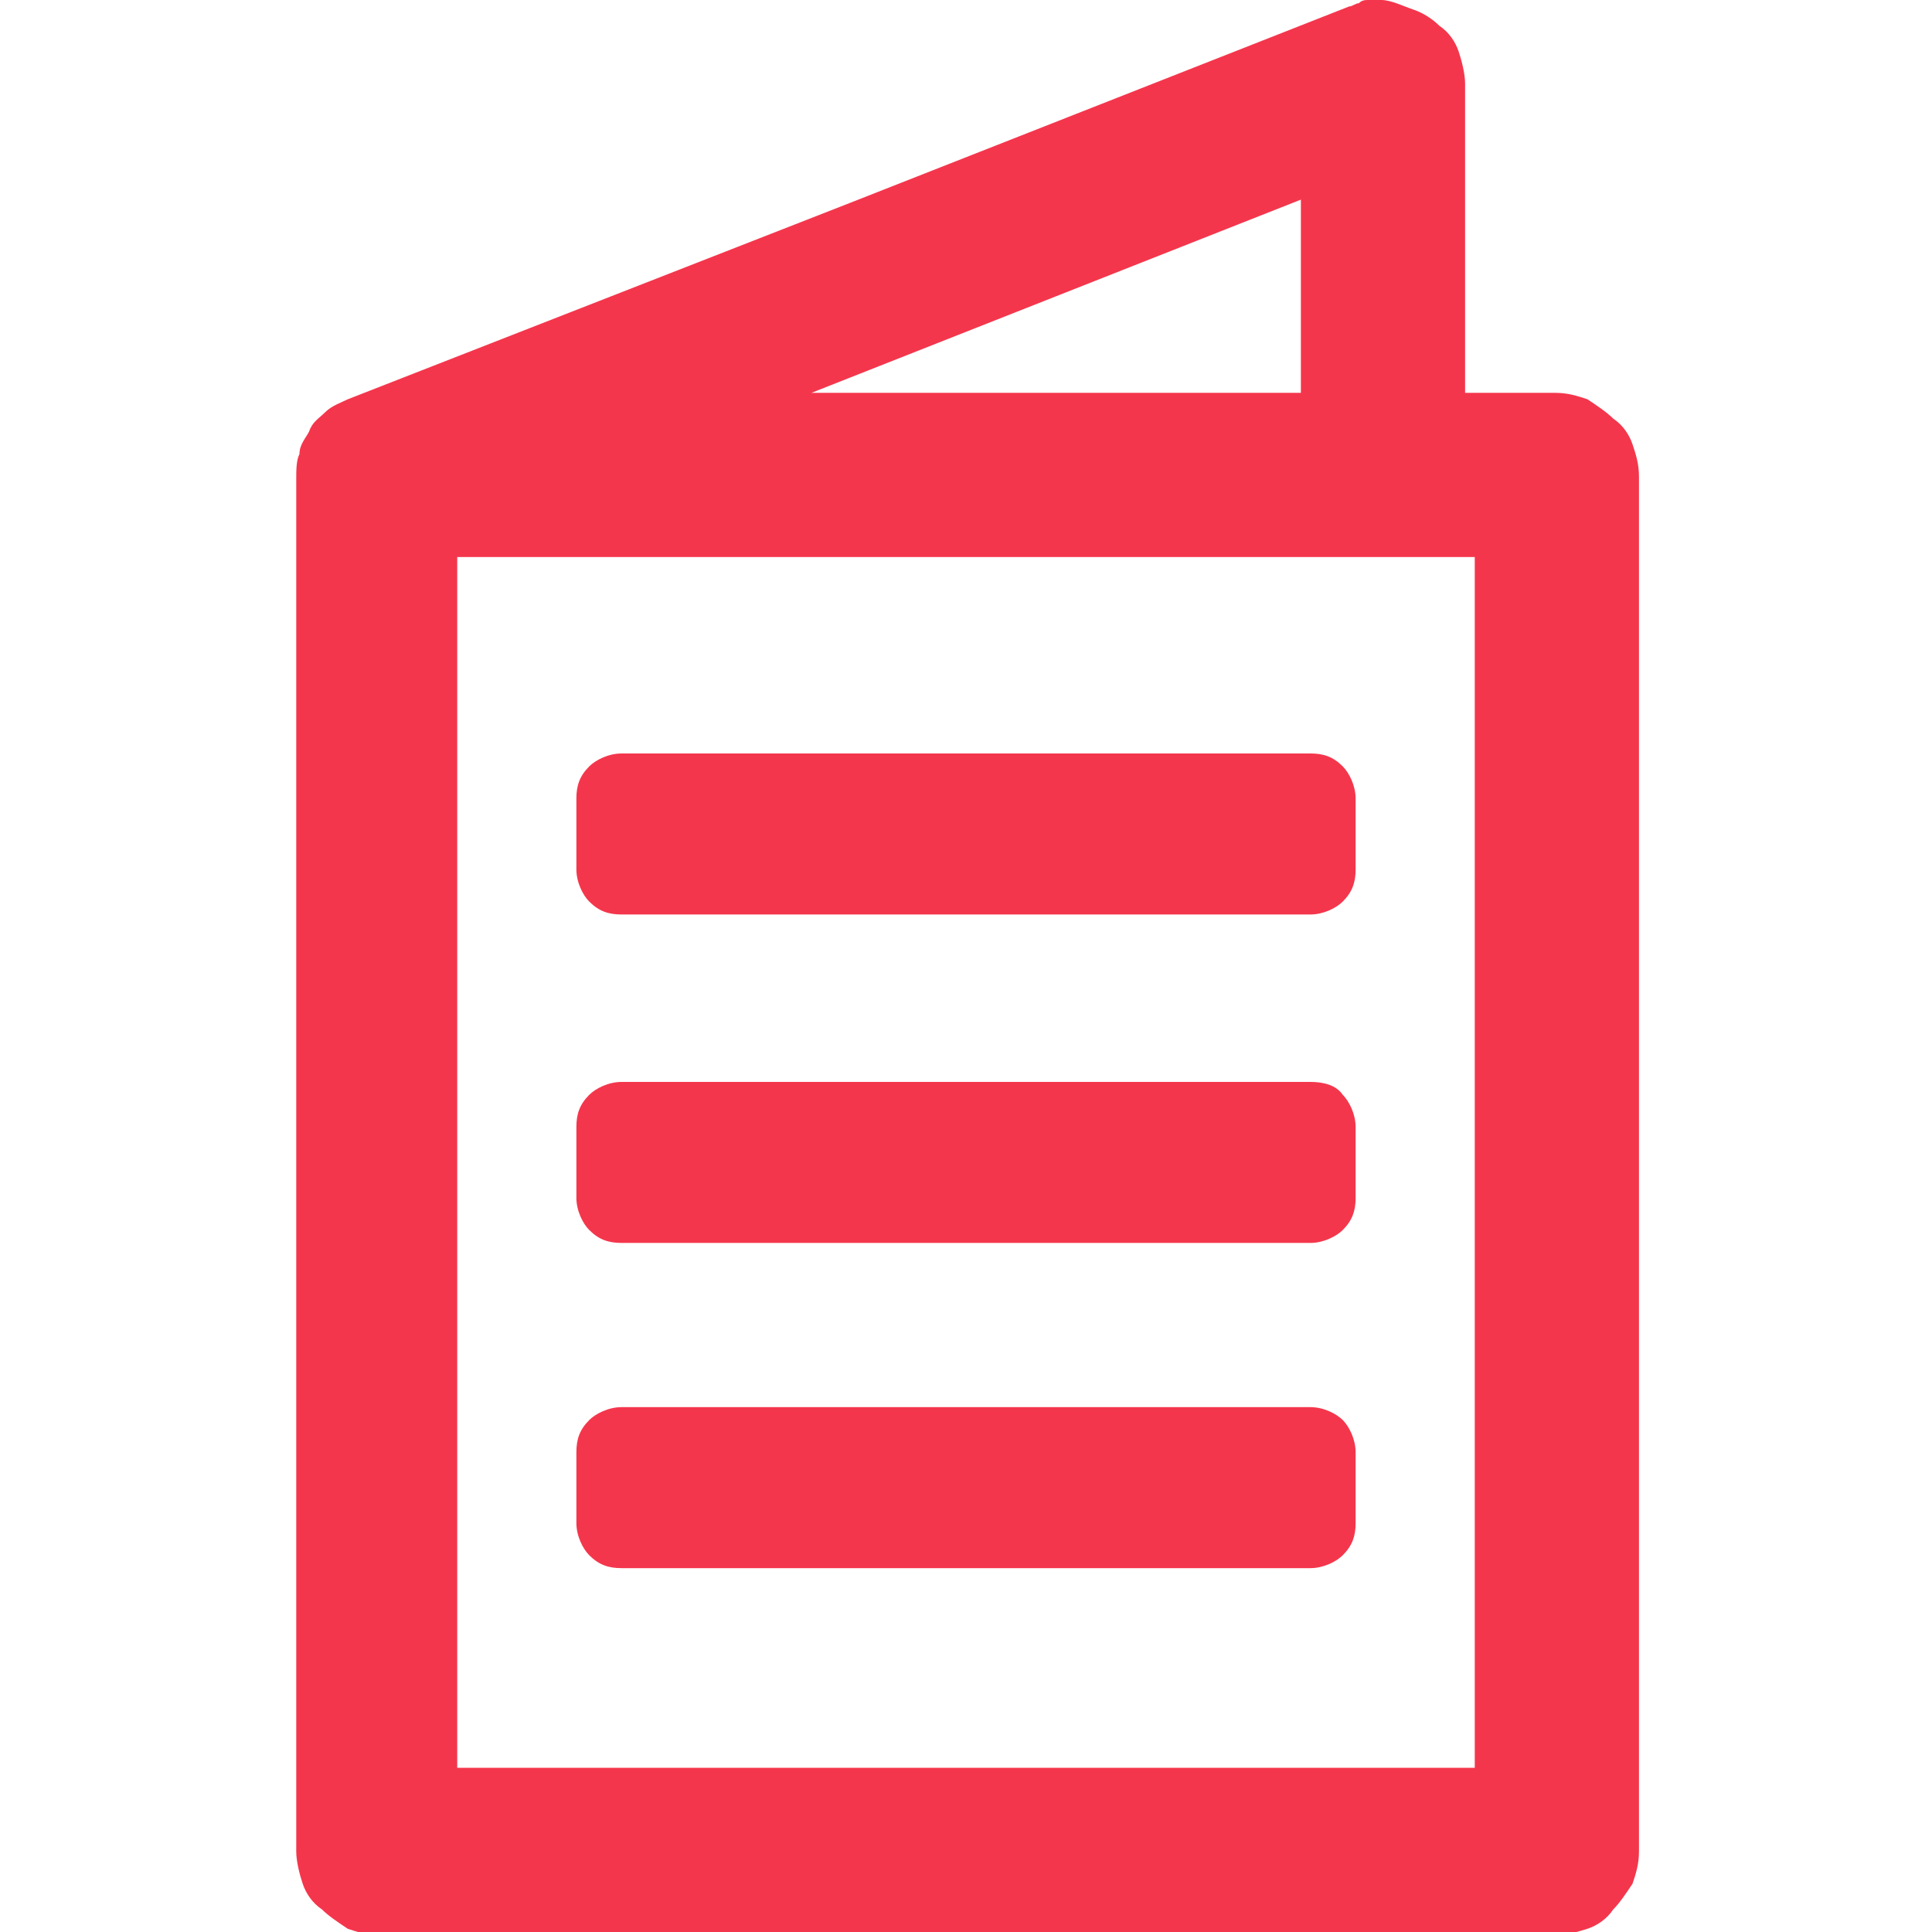
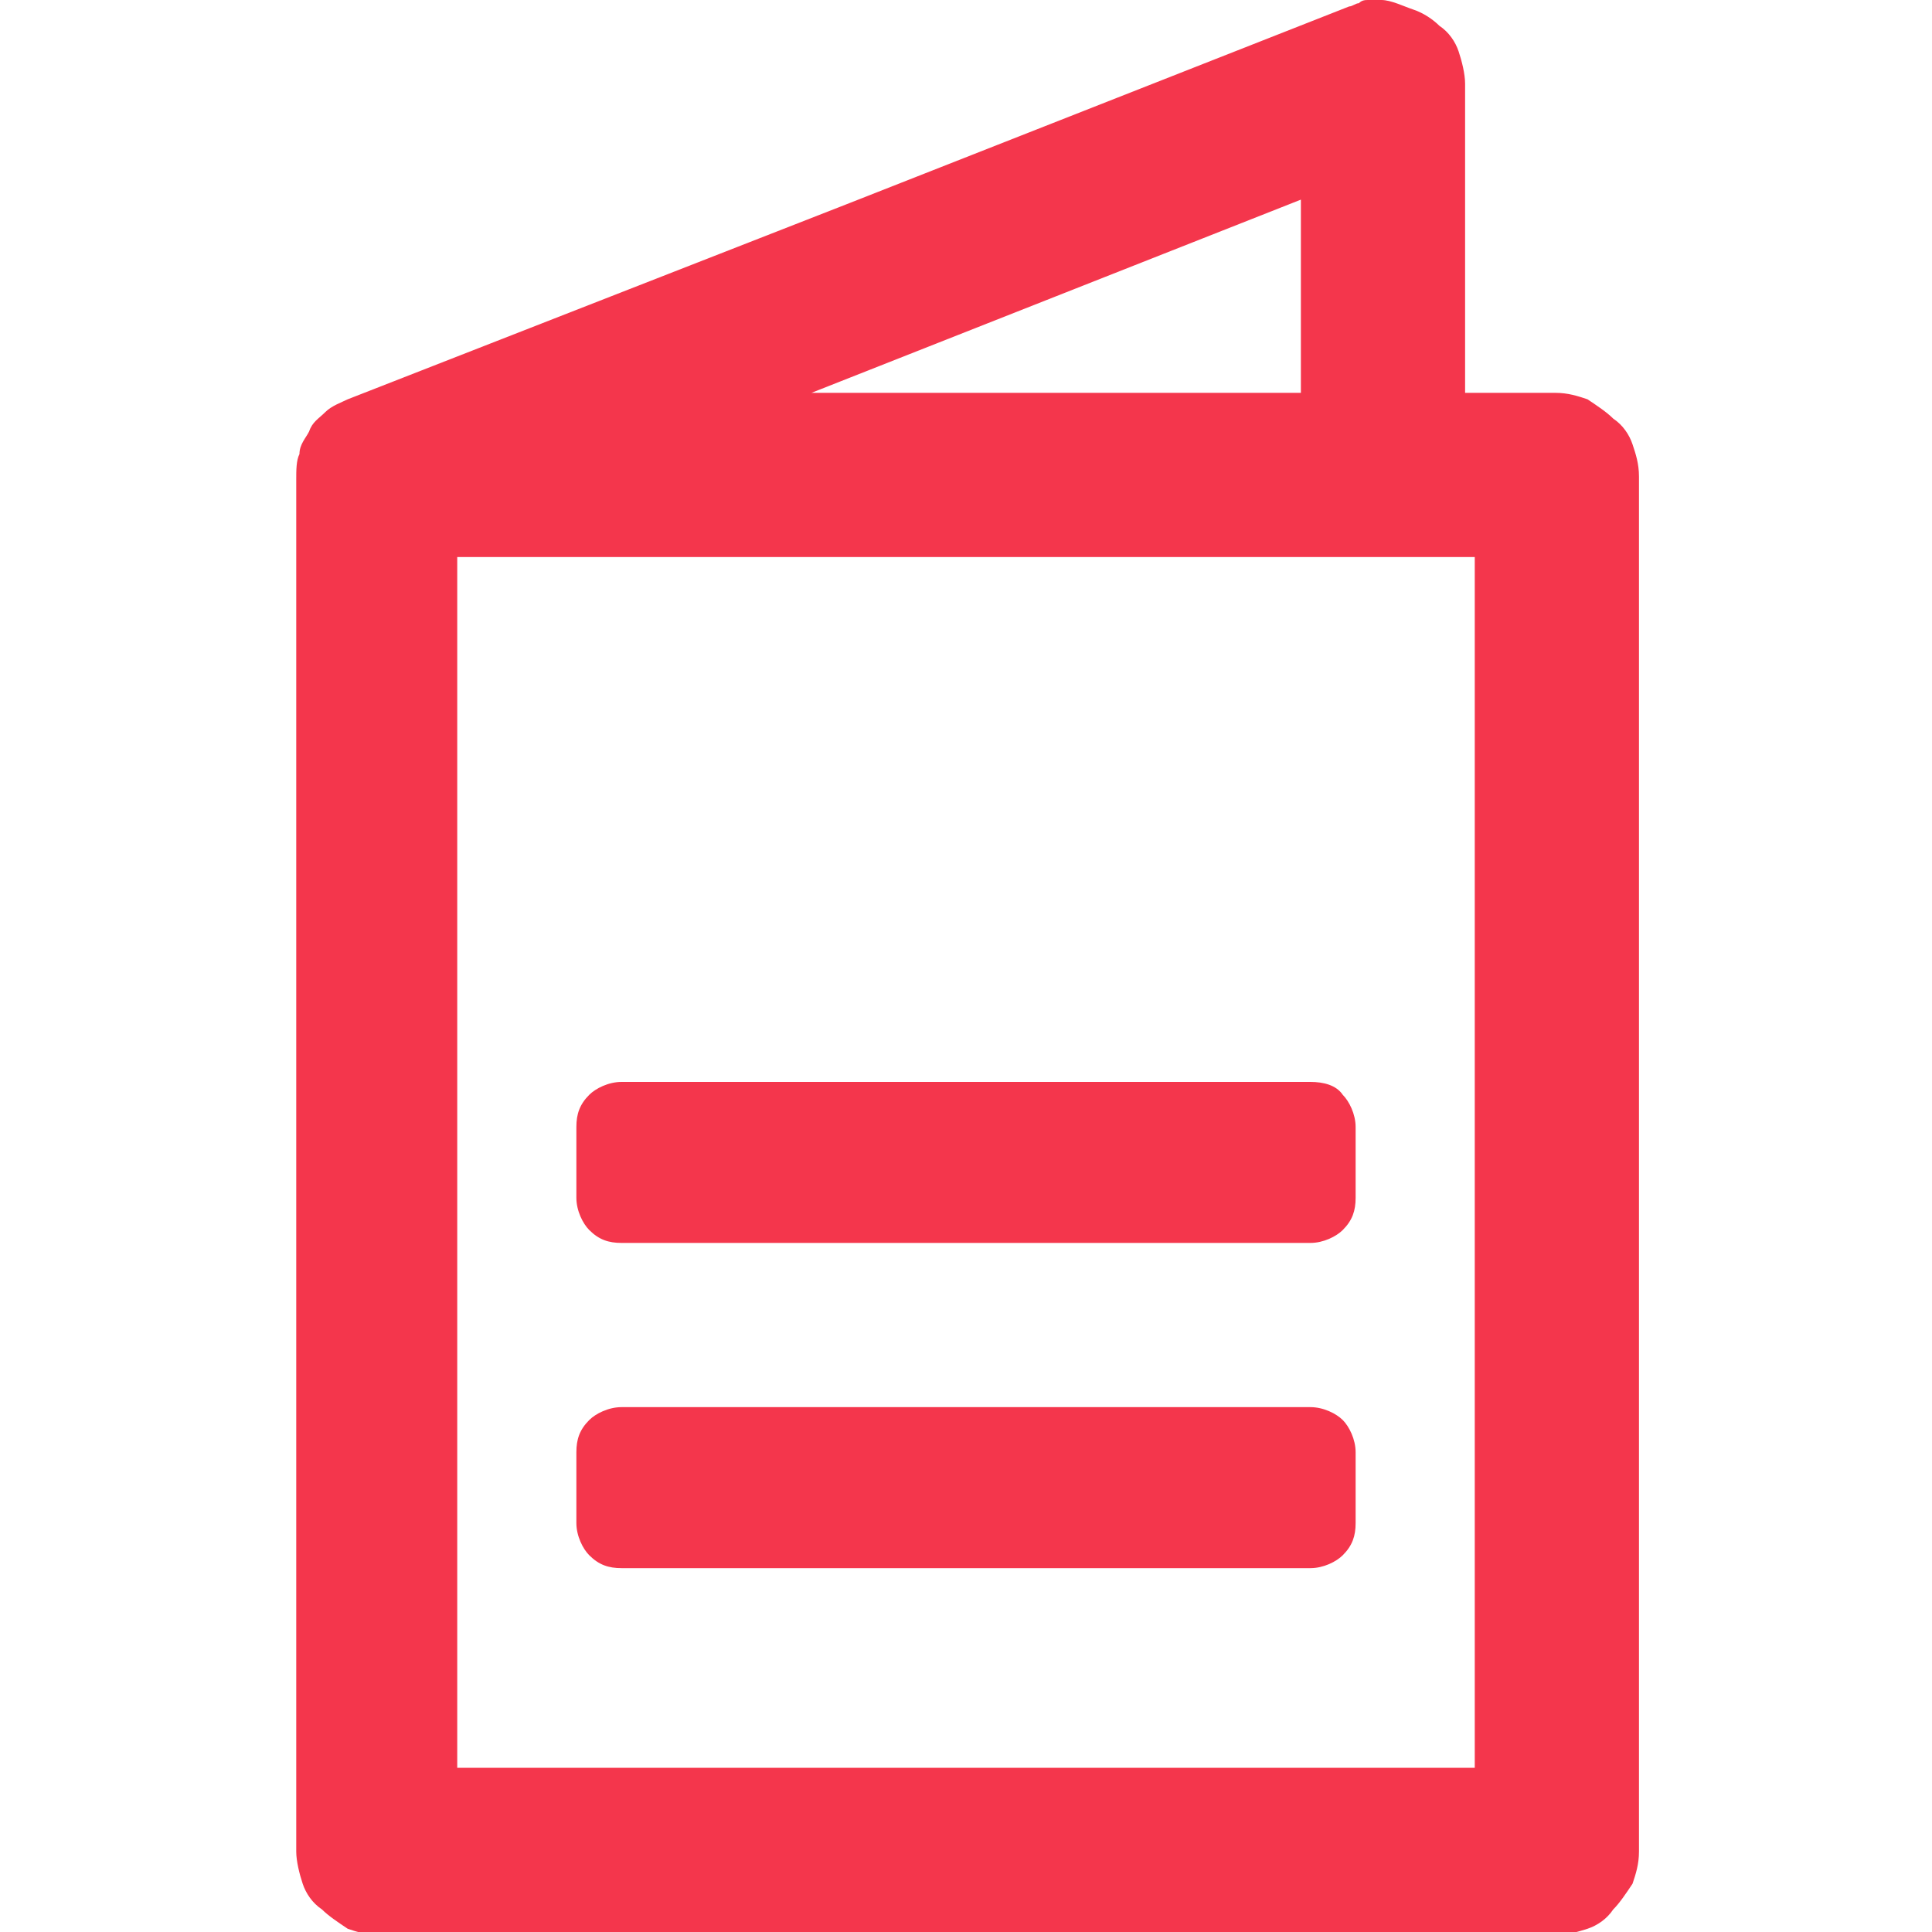
<svg xmlns="http://www.w3.org/2000/svg" version="1.1" id="Artwork" x="0px" y="0px" viewBox="0 0 60 60" style="enable-background:new 0 0 60 60;" xml:space="preserve">
  <style type="text/css">
	.st0{fill:#F4364C;}
</style>
  <g>
    <path class="st0" d="M50.7,13.8c-0.1-0.3-0.3-0.6-0.6-0.8c-0.2-0.2-0.5-0.4-0.8-0.6c-0.3-0.1-0.6-0.2-1-0.2h-1.4h-1.4V7.4V2.6   c0-0.3-0.1-0.7-0.2-1c-0.1-0.3-0.3-0.6-0.6-0.8c-0.2-0.2-0.5-0.4-0.8-0.5S43.2,0,42.9,0c0,0-0.1,0-0.1,0c0,0-0.1,0-0.1,0l-0.1,0   l-0.1,0c-0.1,0-0.2,0-0.3,0.1c-0.1,0-0.2,0.1-0.3,0.1L26.4,6.3l-15.6,6.1c-0.2,0.1-0.5,0.2-0.7,0.4s-0.4,0.3-0.5,0.6   c-0.1,0.2-0.3,0.4-0.3,0.7c-0.1,0.2-0.1,0.5-0.1,0.8v21.3v21.3c0,0.3,0.1,0.7,0.2,1c0.1,0.3,0.3,0.6,0.6,0.8   c0.2,0.2,0.5,0.4,0.8,0.6c0.3,0.1,0.6,0.2,1,0.2H30h18.3c0.3,0,0.7-0.1,1-0.2c0.3-0.1,0.6-0.3,0.8-0.6c0.2-0.2,0.4-0.5,0.6-0.8   c0.1-0.3,0.2-0.6,0.2-1V36.1V14.8C50.9,14.4,50.8,14.1,50.7,13.8z M32.8,9.2l7.6-3v3v3h-7.6h-7.6L32.8,9.2z M45.8,36.1v18.8H30   H14.2V36.1V17.3H30h15.8V36.1z" />
-     <path class="st0" d="M19.3,23.4c-0.4,0-0.8,0.2-1,0.4c-0.3,0.3-0.4,0.6-0.4,1v1.1V27c0,0.4,0.2,0.8,0.4,1c0.3,0.3,0.6,0.4,1,0.4H30   h10.7c0.4,0,0.8-0.2,1-0.4c0.3-0.3,0.4-0.6,0.4-1v-1.1v-1.1c0-0.4-0.2-0.8-0.4-1c-0.3-0.3-0.6-0.4-1-0.4H30H19.3z" />
    <path class="st0" d="M40.7,33.6H30H19.3c-0.4,0-0.8,0.2-1,0.4c-0.3,0.3-0.4,0.6-0.4,1v1.1v1.1c0,0.4,0.2,0.8,0.4,1   c0.3,0.3,0.6,0.4,1,0.4H30h10.7c0.4,0,0.8-0.2,1-0.4c0.3-0.3,0.4-0.6,0.4-1v-1.1V35c0-0.4-0.2-0.8-0.4-1   C41.5,33.7,41.1,33.6,40.7,33.6z" />
    <path class="st0" d="M40.7,43.7H30H19.3c-0.4,0-0.8,0.2-1,0.4c-0.3,0.3-0.4,0.6-0.4,1v1.1v1.1c0,0.4,0.2,0.8,0.4,1   c0.3,0.3,0.6,0.4,1,0.4H30h10.7c0.4,0,0.8-0.2,1-0.4c0.3-0.3,0.4-0.6,0.4-1v-1.1v-1.1c0-0.4-0.2-0.8-0.4-1   C41.5,43.9,41.1,43.7,40.7,43.7z" />
  </g>
</svg>